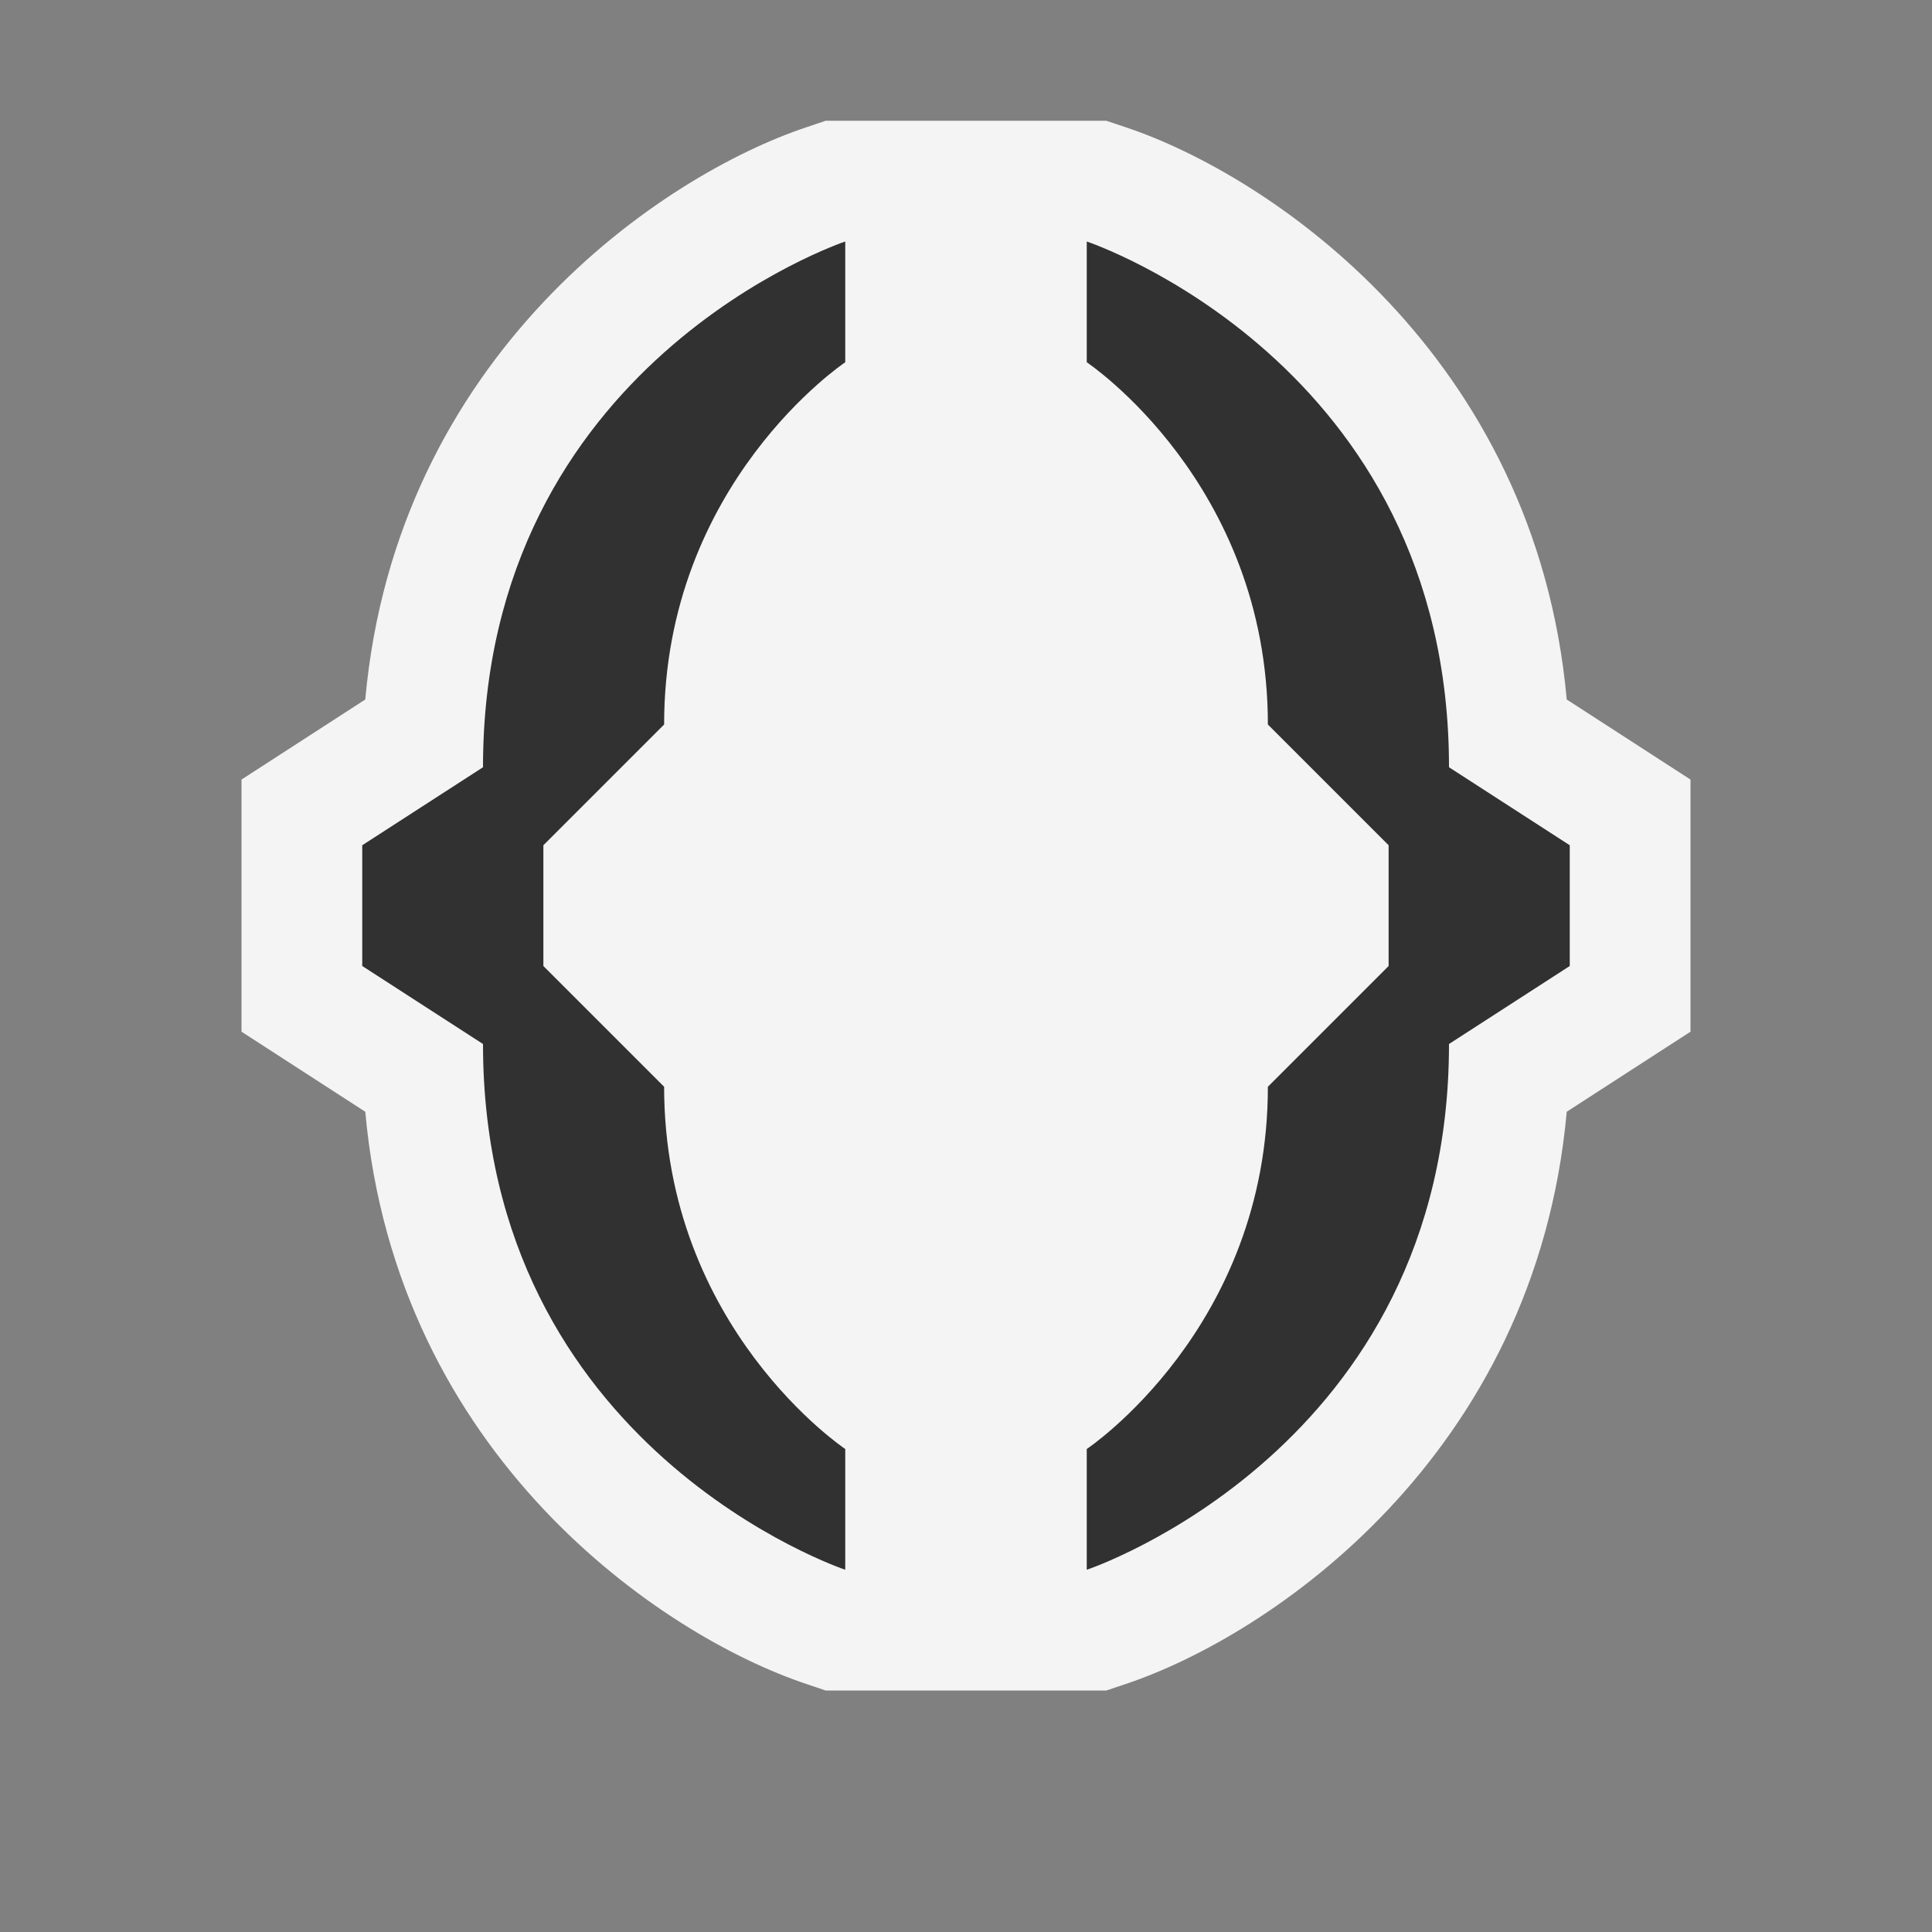
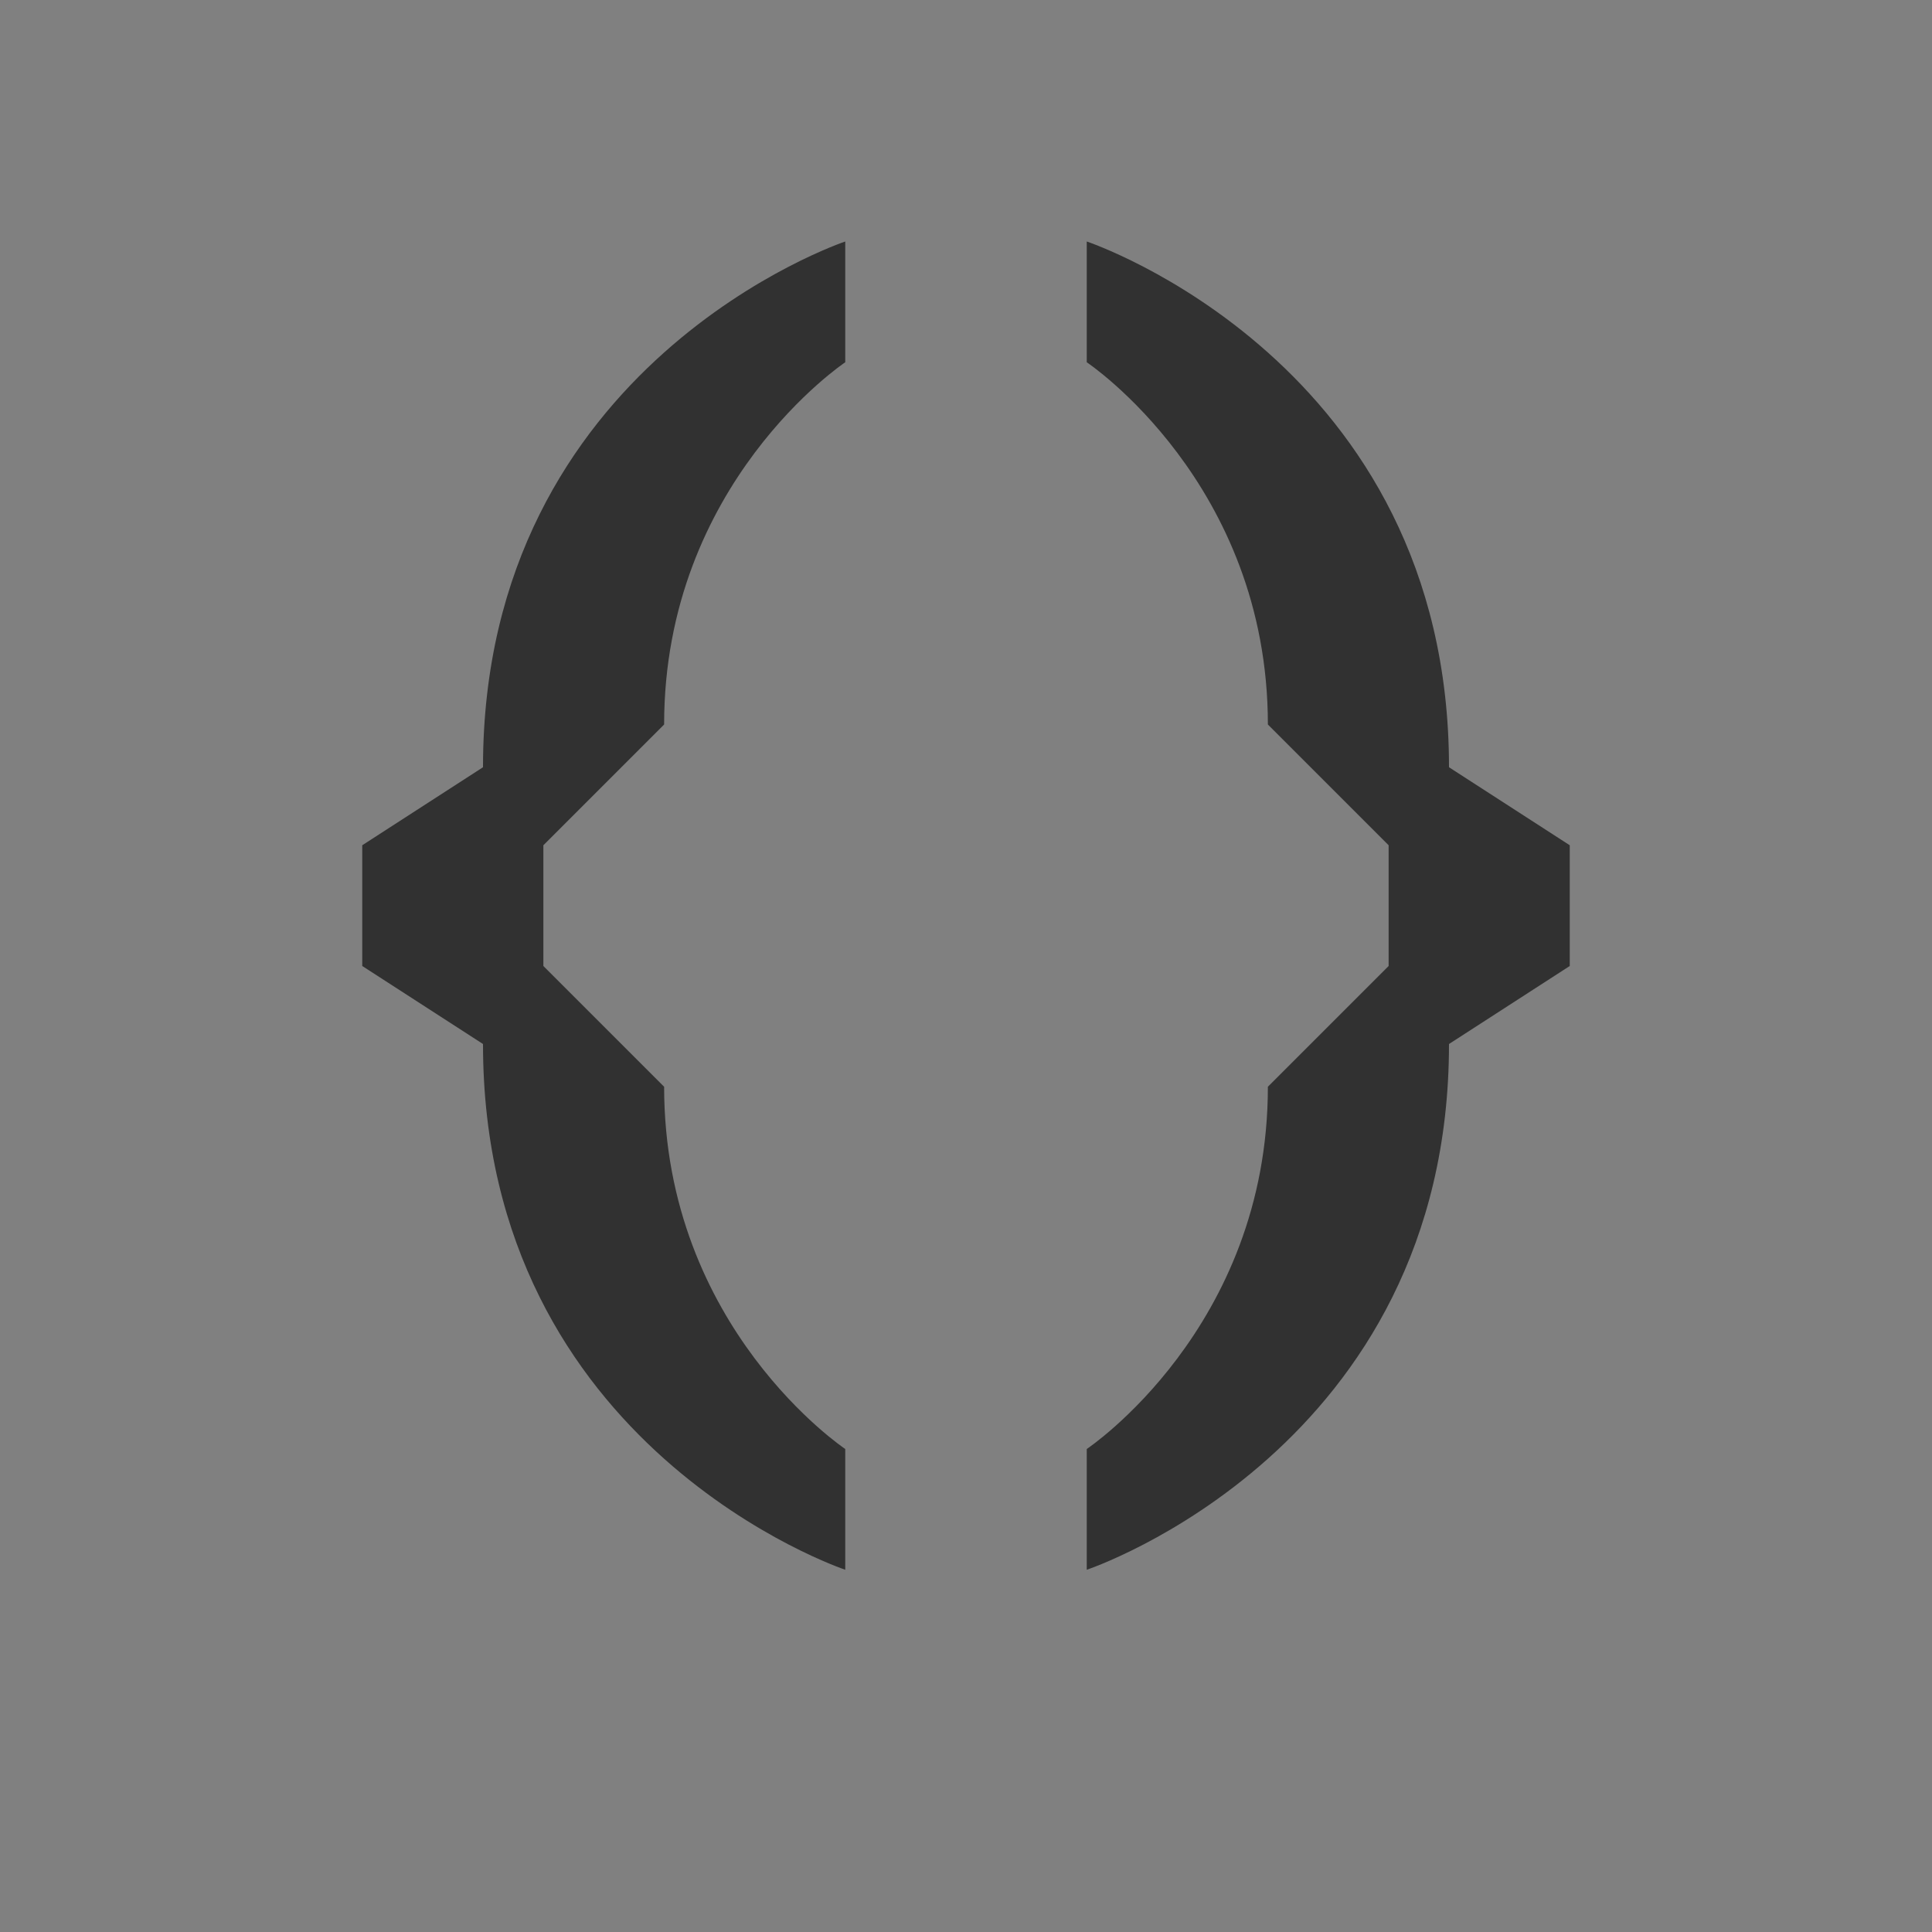
<svg xmlns="http://www.w3.org/2000/svg" xmlns:ns1="urn:schemas-jetbrains-com:tisvg" ns1:v="1" width="16" height="16" viewBox="0,0,16,16">
  <rect x="0" y="0" width="16" height="16" fill="#808080" stroke="none" />
  <g>
-     <path fill-rule="evenodd" d="M0,0L16,0L16,16L0,16Z" fill="#FFFFFF" opacity="0" />
-     <path fill-rule="evenodd" d="M6.838,14L6.684,13.948C5.485,13.55,3.283,12.062,3.025,9.207L2,8.544L2,6.456L3.025,5.793C3.283,2.937,5.485,1.45,6.684,1.052L6.838,1L9.162,1L9.317,1.052C10.515,1.45,12.717,2.937,12.975,5.793L14,6.456L14,8.544L12.975,9.207C12.717,12.062,10.515,13.55,9.317,13.948L9.162,14L6.838,14Z" fill="#F4F4F4" />
    <path fill-rule="evenodd" d="M11.5,7L11.5,8L10.5,9C10.5,11,9,12,9,12L9,13C9,13,12,12,12,8.646L13,8L13,7L12,6.354C12,3,9,2,9,2L9,3C9,3,10.5,4,10.5,6M5.5,6C5.5,4,7,3,7,3L7,2C7,2,4,3,4,6.354L3,7L3,8L4,8.646C4,12,7,13,7,13L7,12C7,12,5.5,11,5.5,9L4.5,8L4.5,7L5.5,6Z" fill="#313131" />
  </g>
</svg>